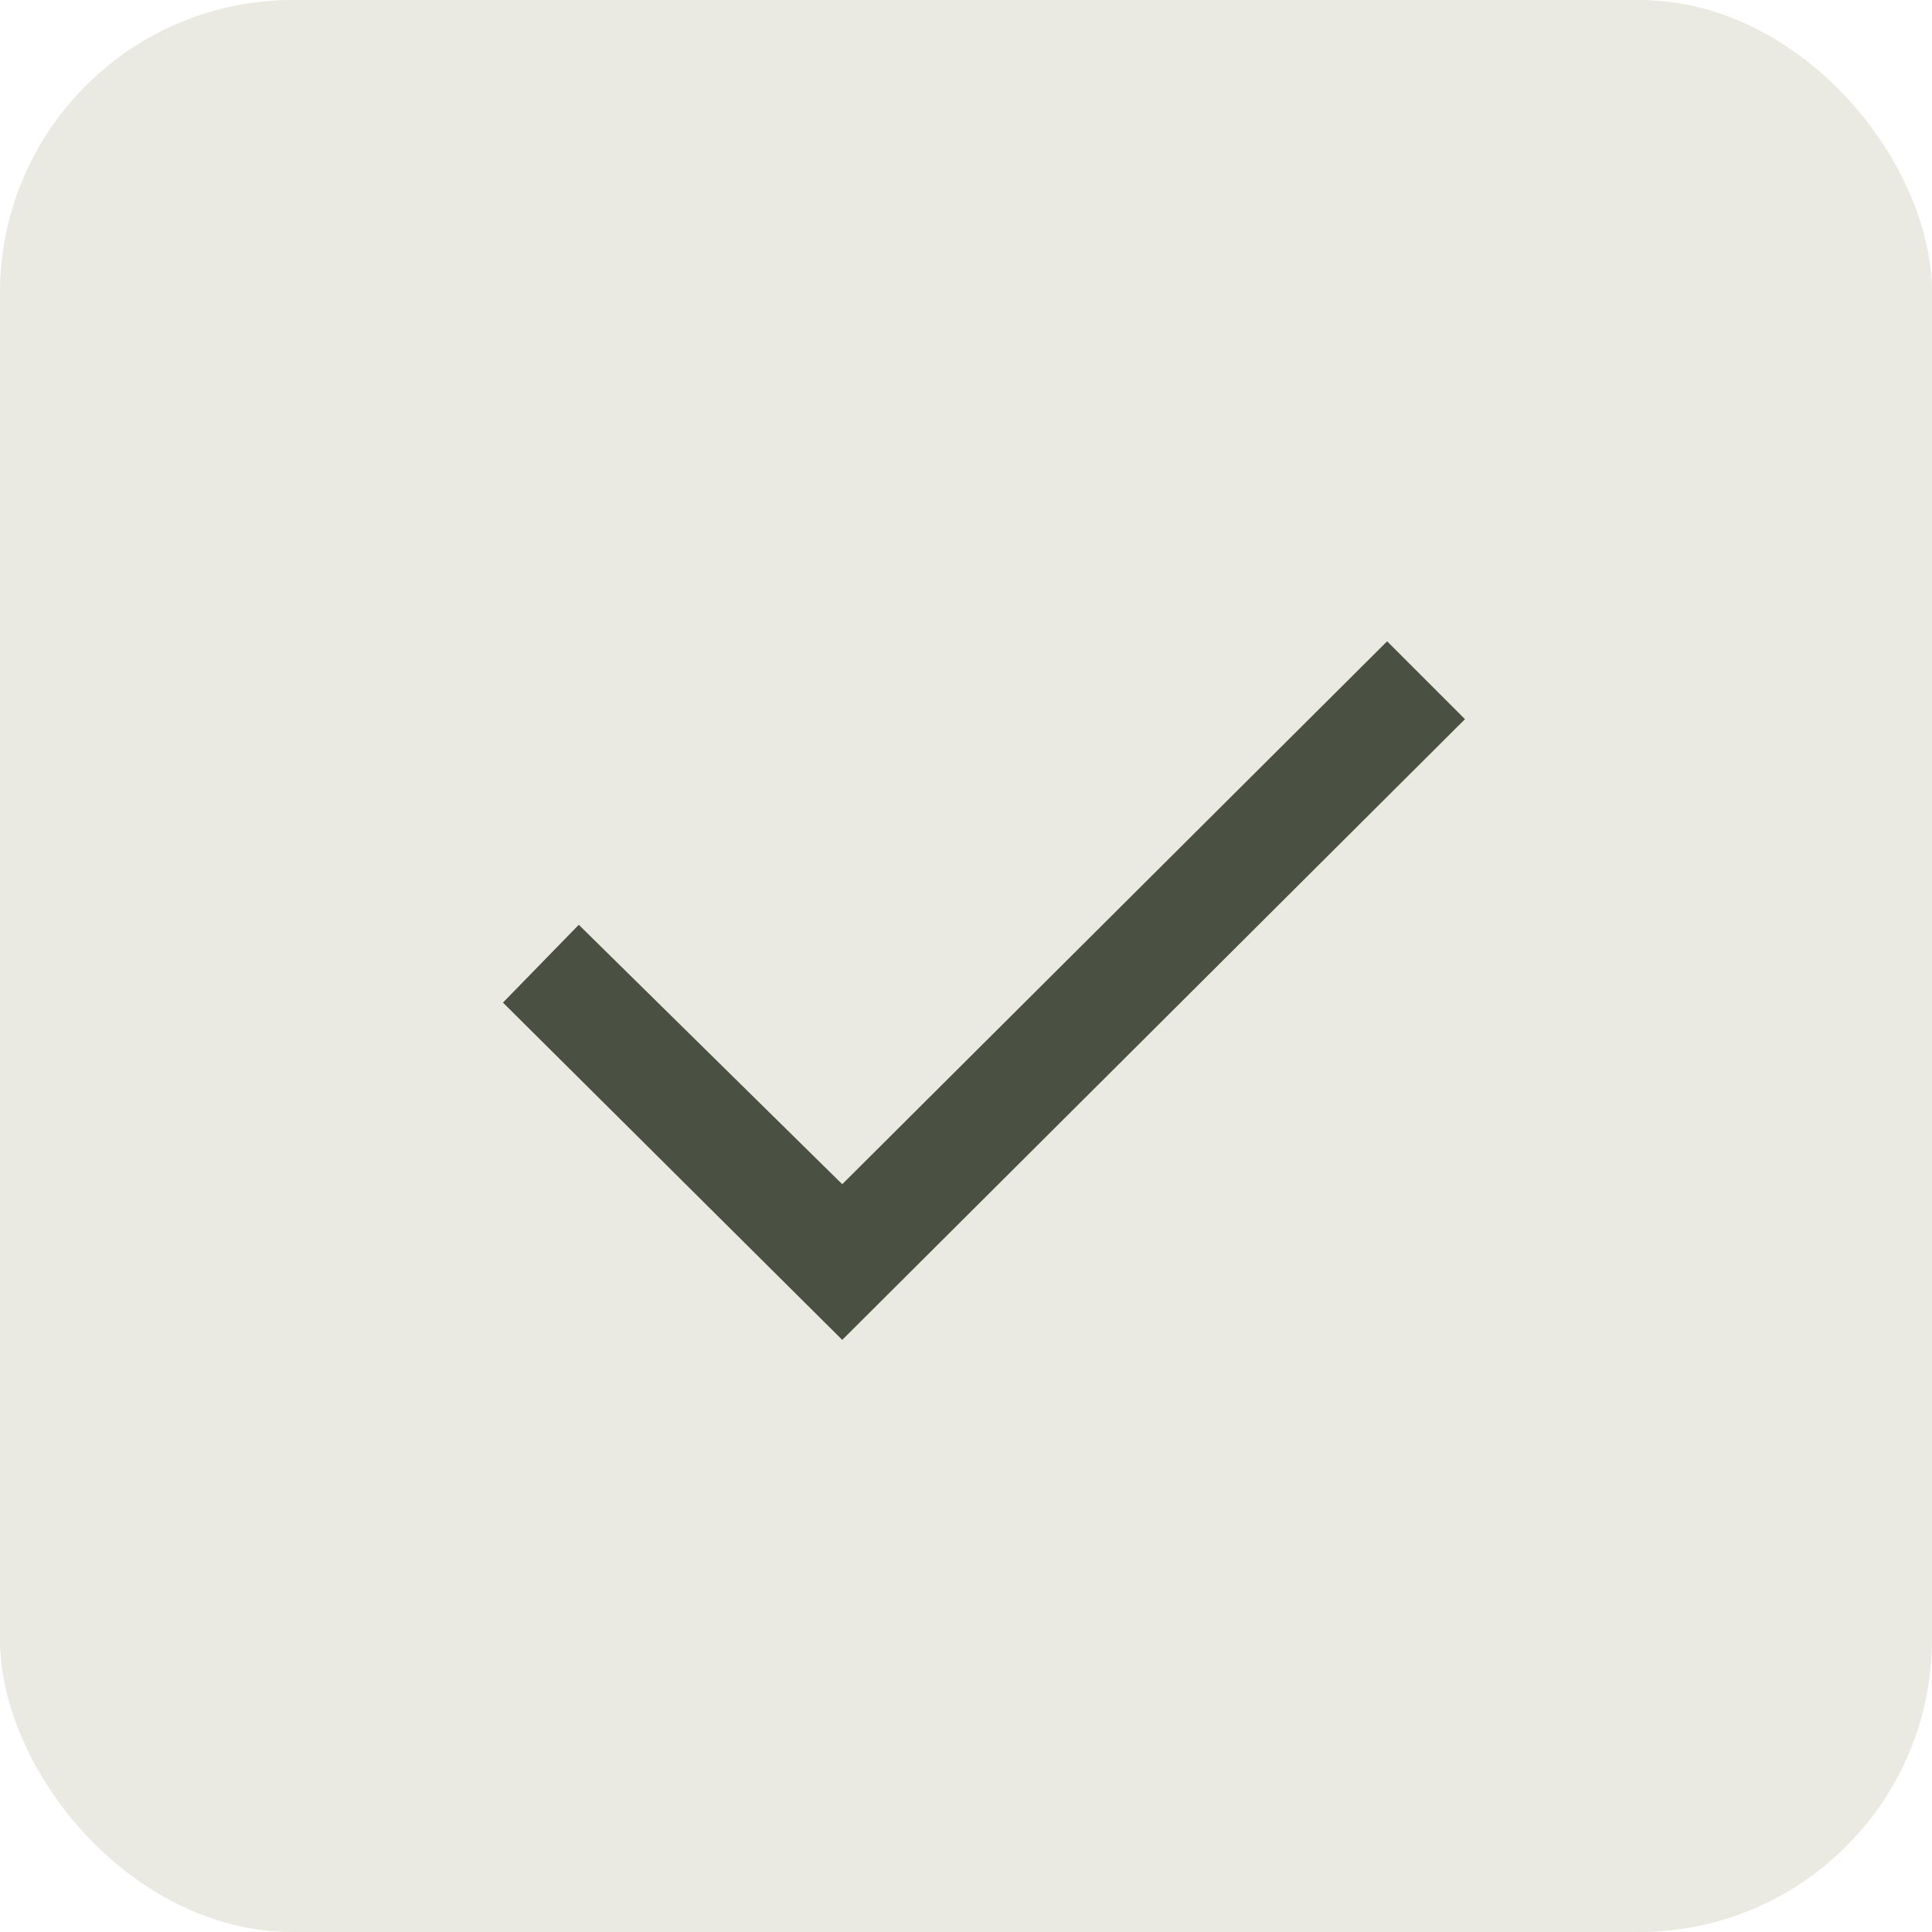
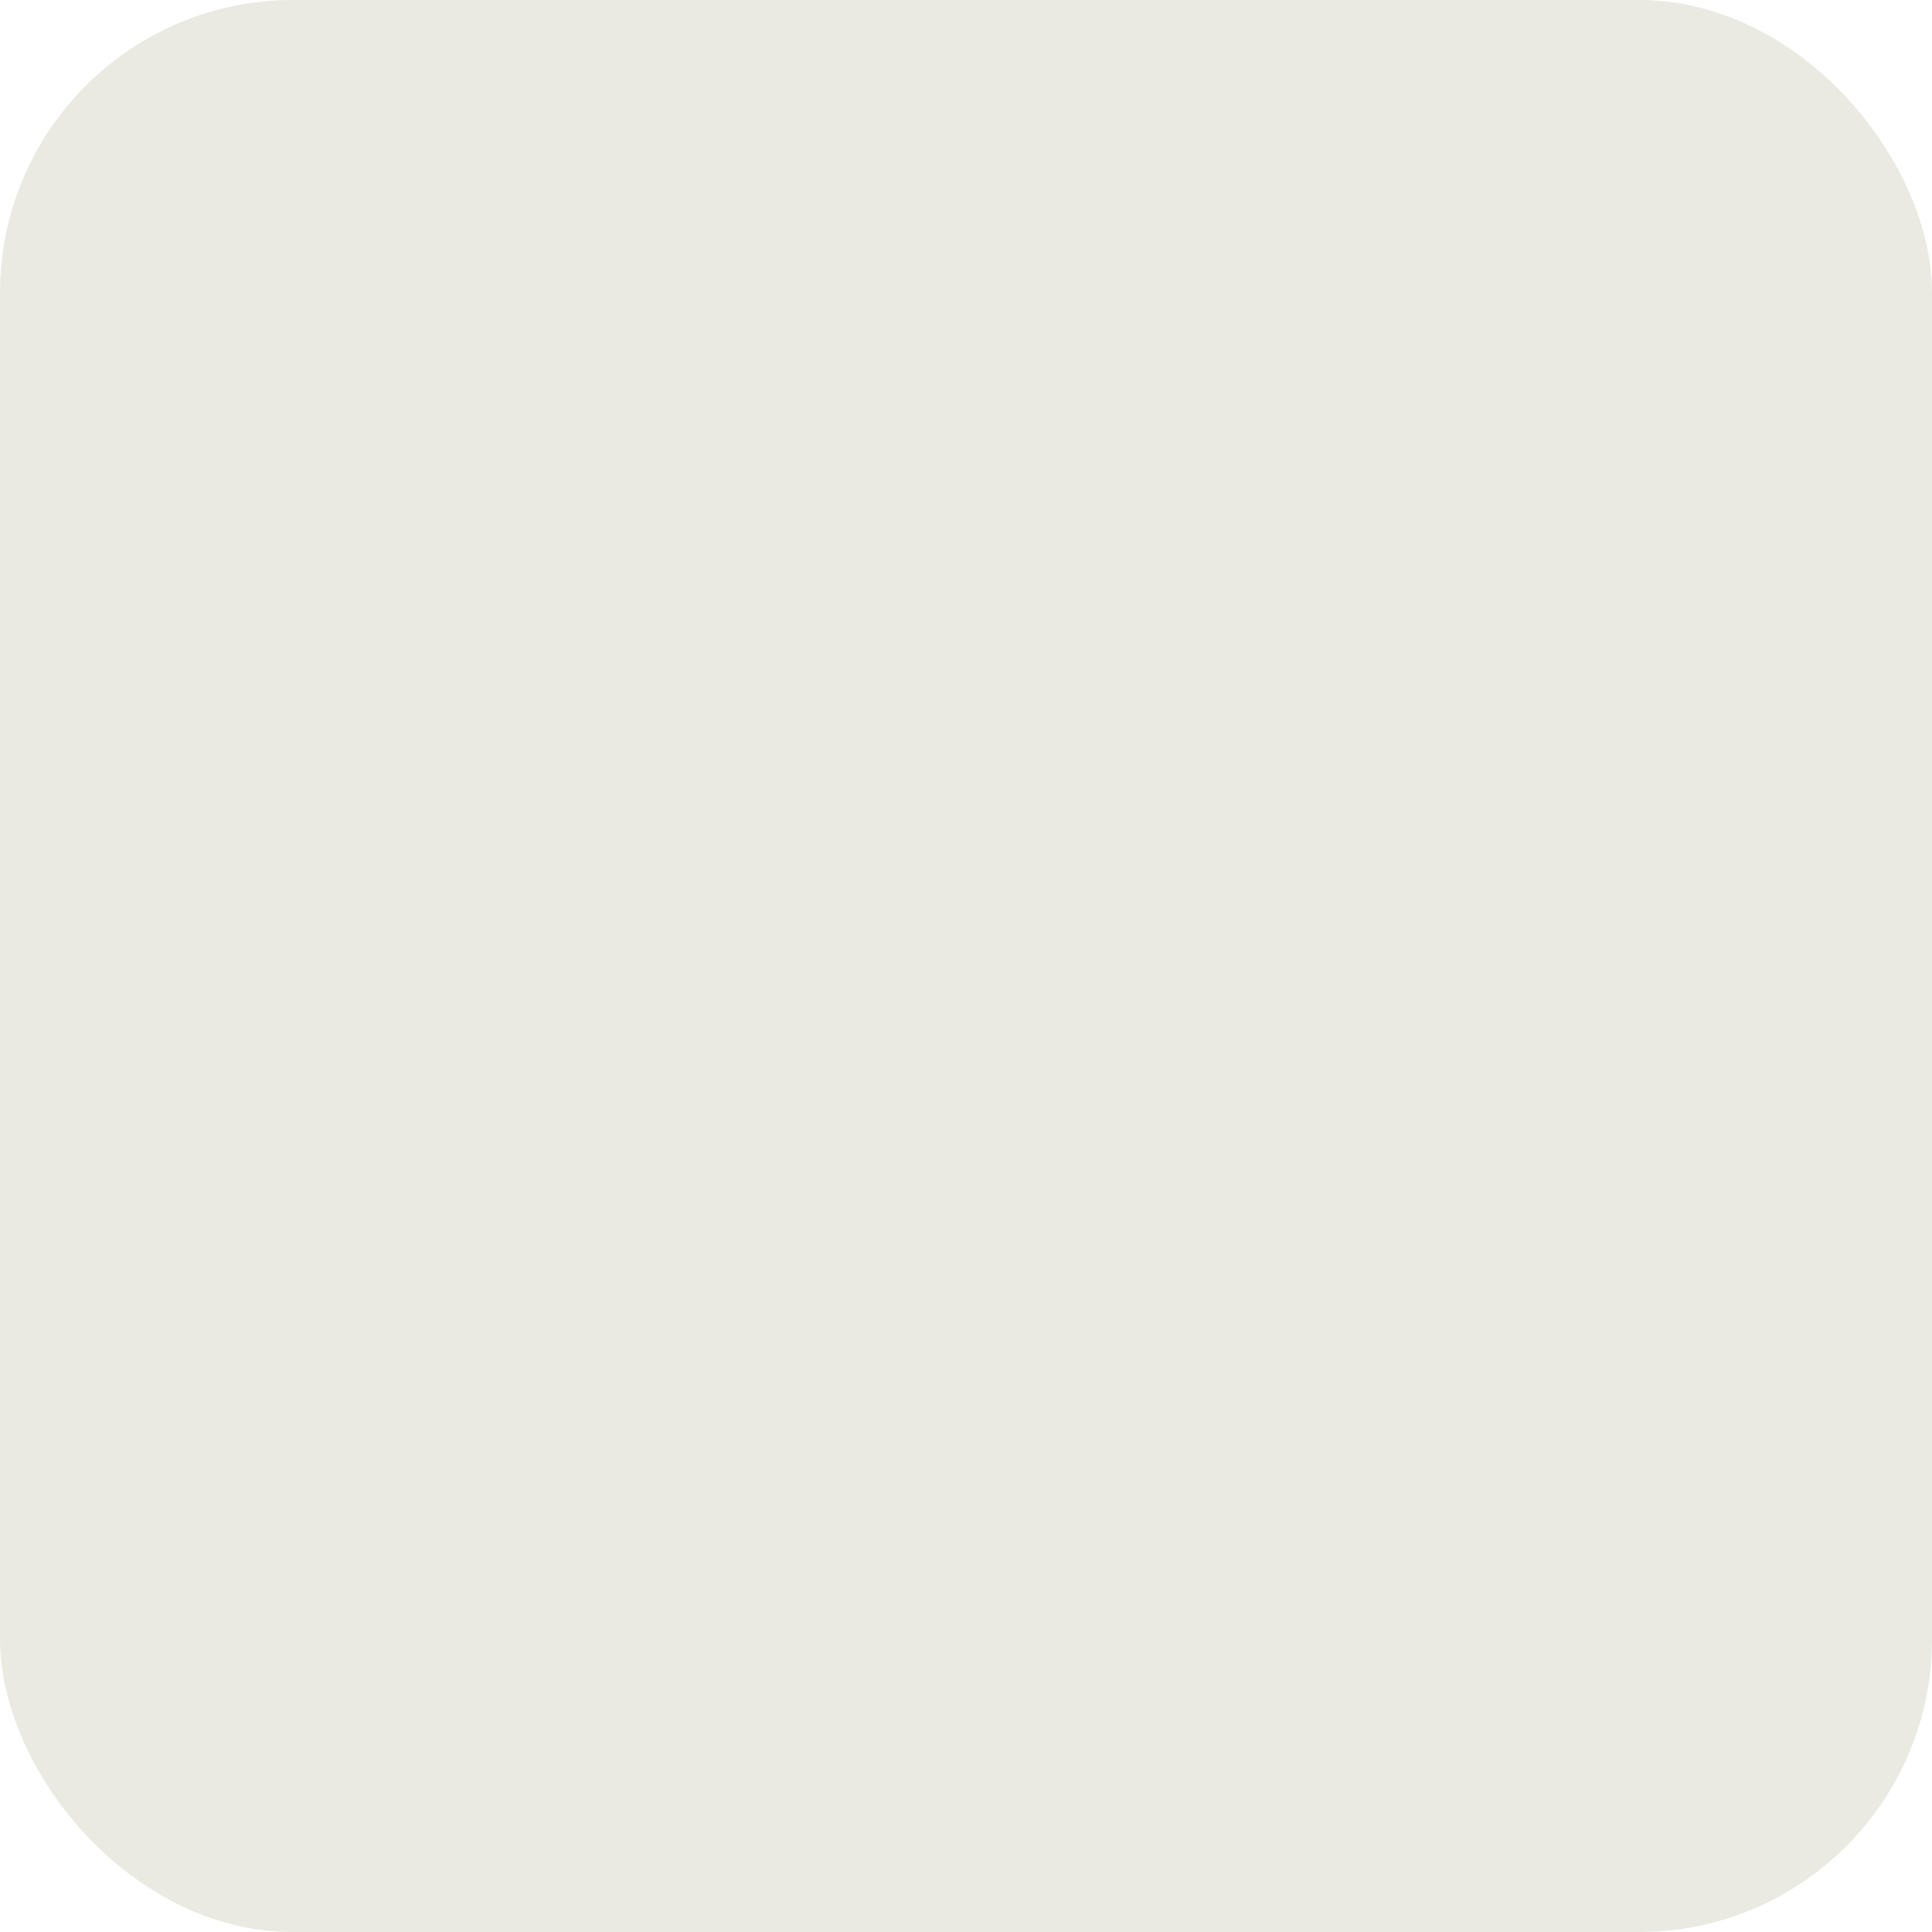
<svg xmlns="http://www.w3.org/2000/svg" width="33" height="33" viewBox="0 0 33 33" fill="none">
  <rect width="33" height="33" rx="5" fill="#EAEAE2" />
-   <path d="M8.591 17.125L9.886 15.796L14.386 20.227L23.693 10.954L25.023 12.284L14.386 22.886L8.591 17.125Z" fill="#4A5042" />
</svg>